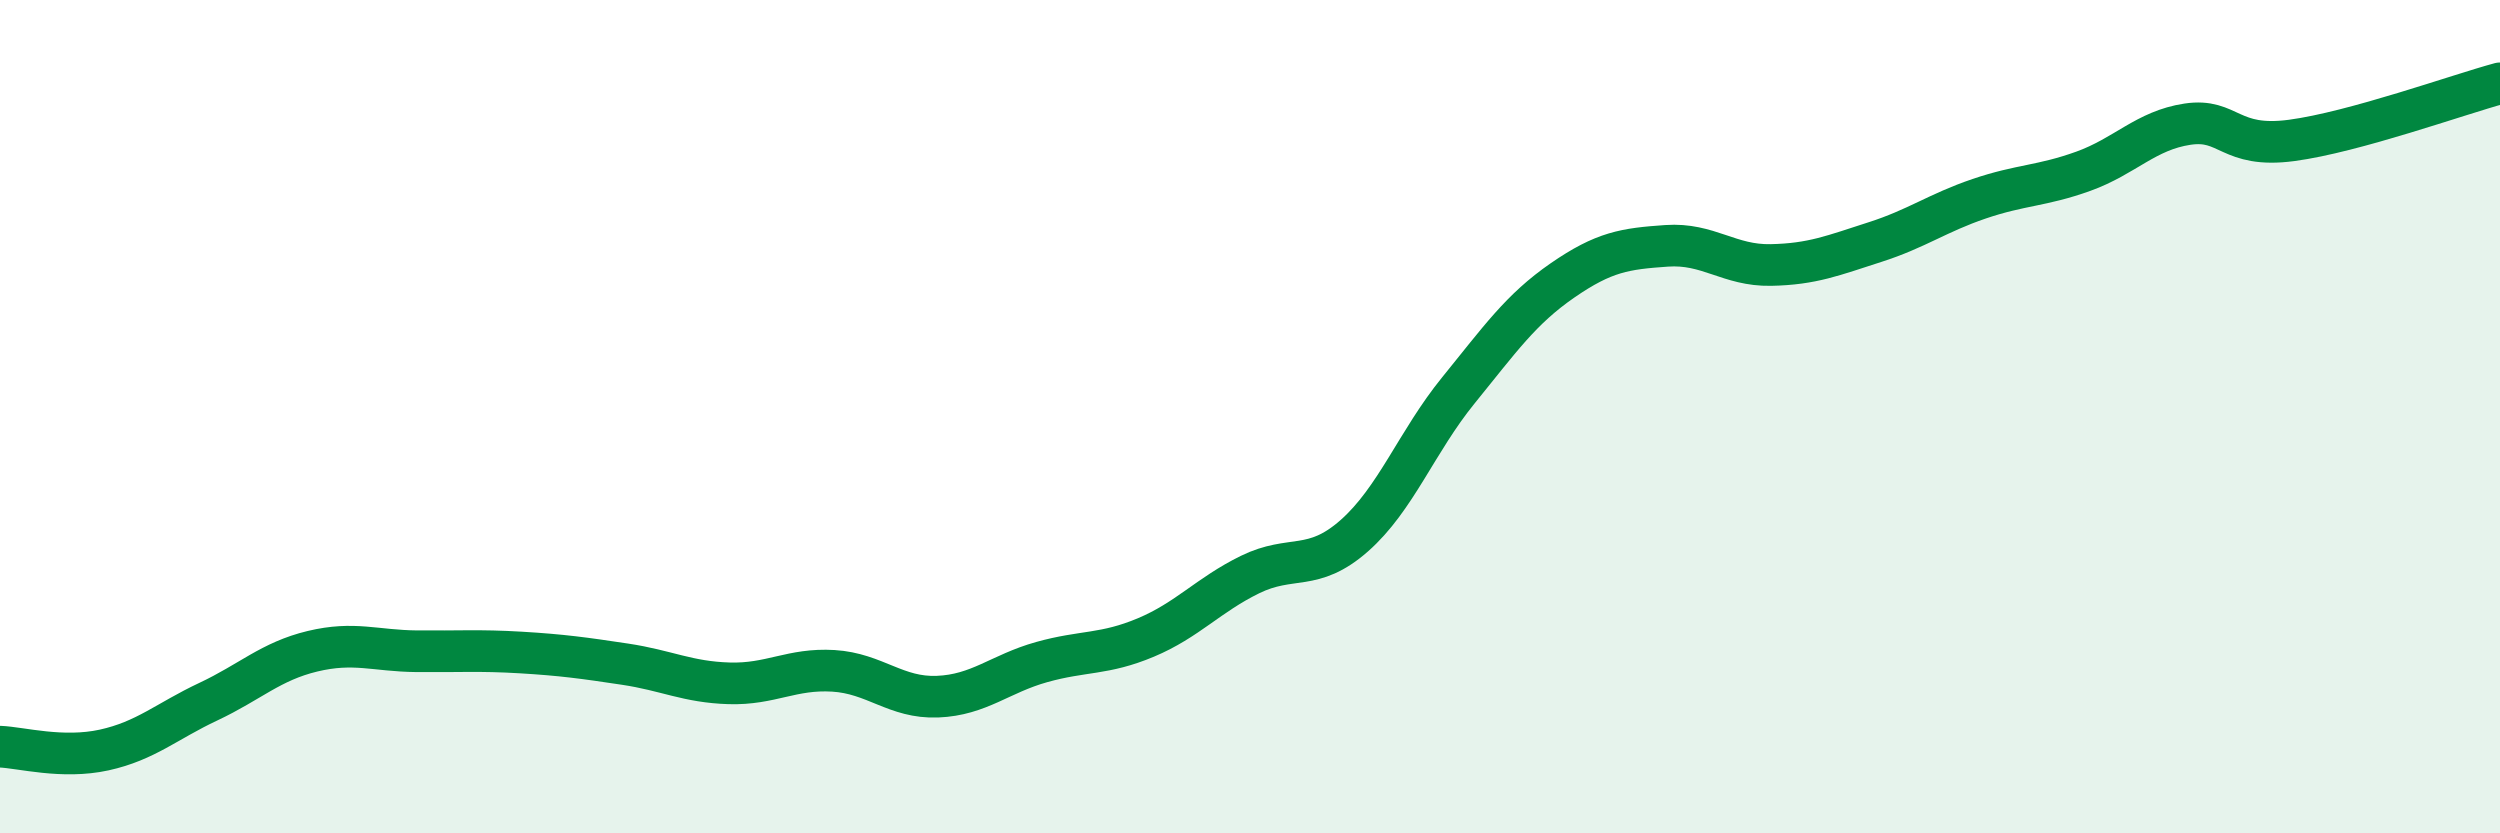
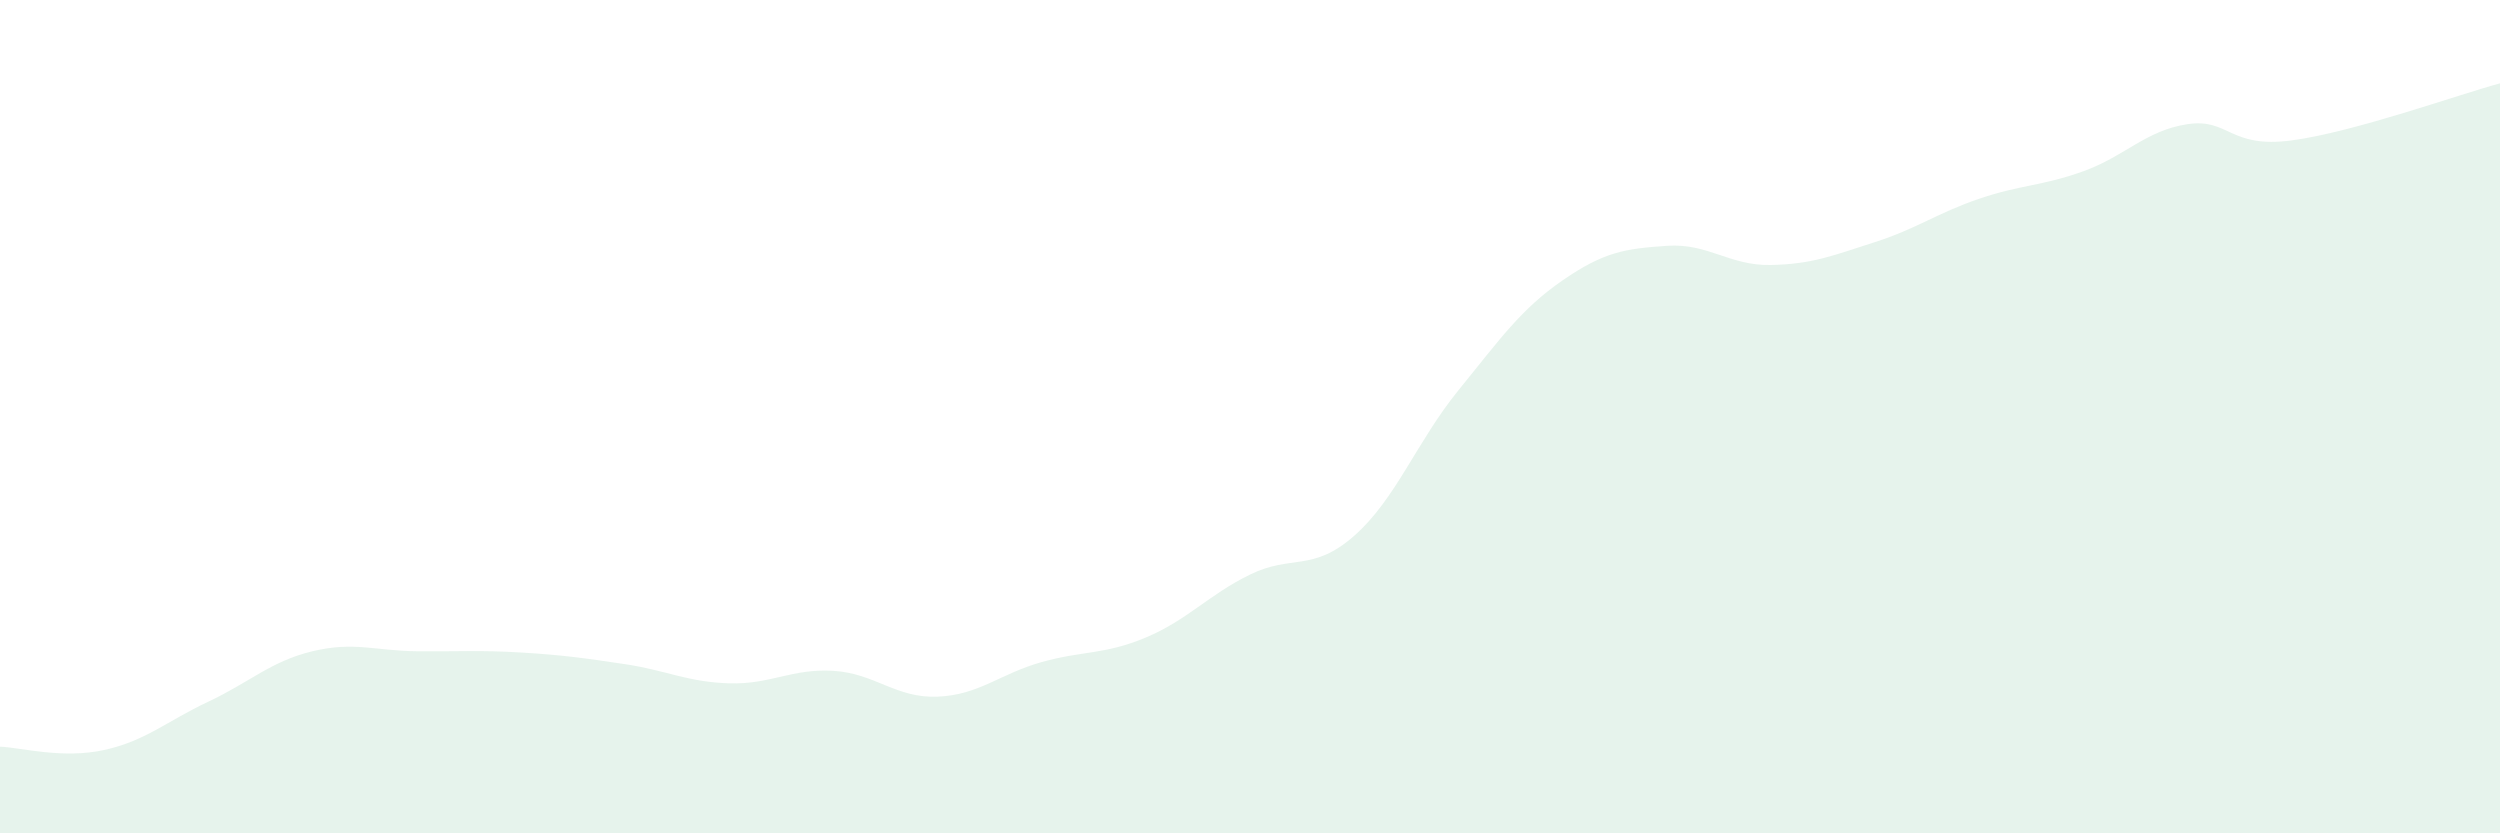
<svg xmlns="http://www.w3.org/2000/svg" width="60" height="20" viewBox="0 0 60 20">
  <path d="M 0,17.92 C 0.5,17.94 1.5,18.22 2.5,18 C 3.5,17.78 4,17.31 5,16.84 C 6,16.37 6.5,15.87 7.5,15.63 C 8.5,15.39 9,15.62 10,15.63 C 11,15.64 11.5,15.6 12.5,15.66 C 13.5,15.72 14,15.79 15,15.94 C 16,16.09 16.5,16.37 17.5,16.4 C 18.5,16.43 19,16.04 20,16.1 C 21,16.16 21.5,16.76 22.5,16.72 C 23.5,16.68 24,16.17 25,15.89 C 26,15.61 26.5,15.72 27.5,15.3 C 28.5,14.88 29,14.28 30,13.79 C 31,13.3 31.5,13.74 32.5,12.86 C 33.5,11.98 34,10.6 35,9.37 C 36,8.14 36.5,7.42 37.5,6.73 C 38.5,6.04 39,5.97 40,5.9 C 41,5.83 41.5,6.38 42.5,6.36 C 43.5,6.34 44,6.13 45,5.81 C 46,5.49 46.5,5.11 47.5,4.77 C 48.5,4.43 49,4.47 50,4.11 C 51,3.75 51.5,3.13 52.5,2.98 C 53.5,2.83 53.5,3.57 55,3.37 C 56.5,3.17 59,2.27 60,2L60 20L0 20Z" fill="#008740" opacity="0.1" stroke-linecap="round" stroke-linejoin="round" />
-   <path d="M 0,17.92 C 0.5,17.94 1.5,18.22 2.5,18 C 3.5,17.78 4,17.31 5,16.84 C 6,16.37 6.5,15.87 7.5,15.63 C 8.5,15.39 9,15.62 10,15.63 C 11,15.64 11.5,15.6 12.5,15.66 C 13.5,15.72 14,15.79 15,15.94 C 16,16.09 16.5,16.37 17.5,16.4 C 18.5,16.43 19,16.04 20,16.1 C 21,16.16 21.5,16.76 22.5,16.72 C 23.5,16.68 24,16.17 25,15.89 C 26,15.61 26.5,15.72 27.5,15.3 C 28.5,14.88 29,14.28 30,13.79 C 31,13.3 31.5,13.74 32.5,12.86 C 33.5,11.98 34,10.6 35,9.37 C 36,8.14 36.5,7.42 37.5,6.73 C 38.5,6.04 39,5.97 40,5.9 C 41,5.83 41.5,6.38 42.5,6.36 C 43.5,6.34 44,6.13 45,5.81 C 46,5.49 46.5,5.11 47.5,4.77 C 48.5,4.43 49,4.47 50,4.11 C 51,3.75 51.5,3.13 52.5,2.98 C 53.5,2.83 53.5,3.57 55,3.37 C 56.5,3.17 59,2.27 60,2" stroke="#008740" stroke-width="1" fill="none" stroke-linecap="round" stroke-linejoin="round" />
</svg>